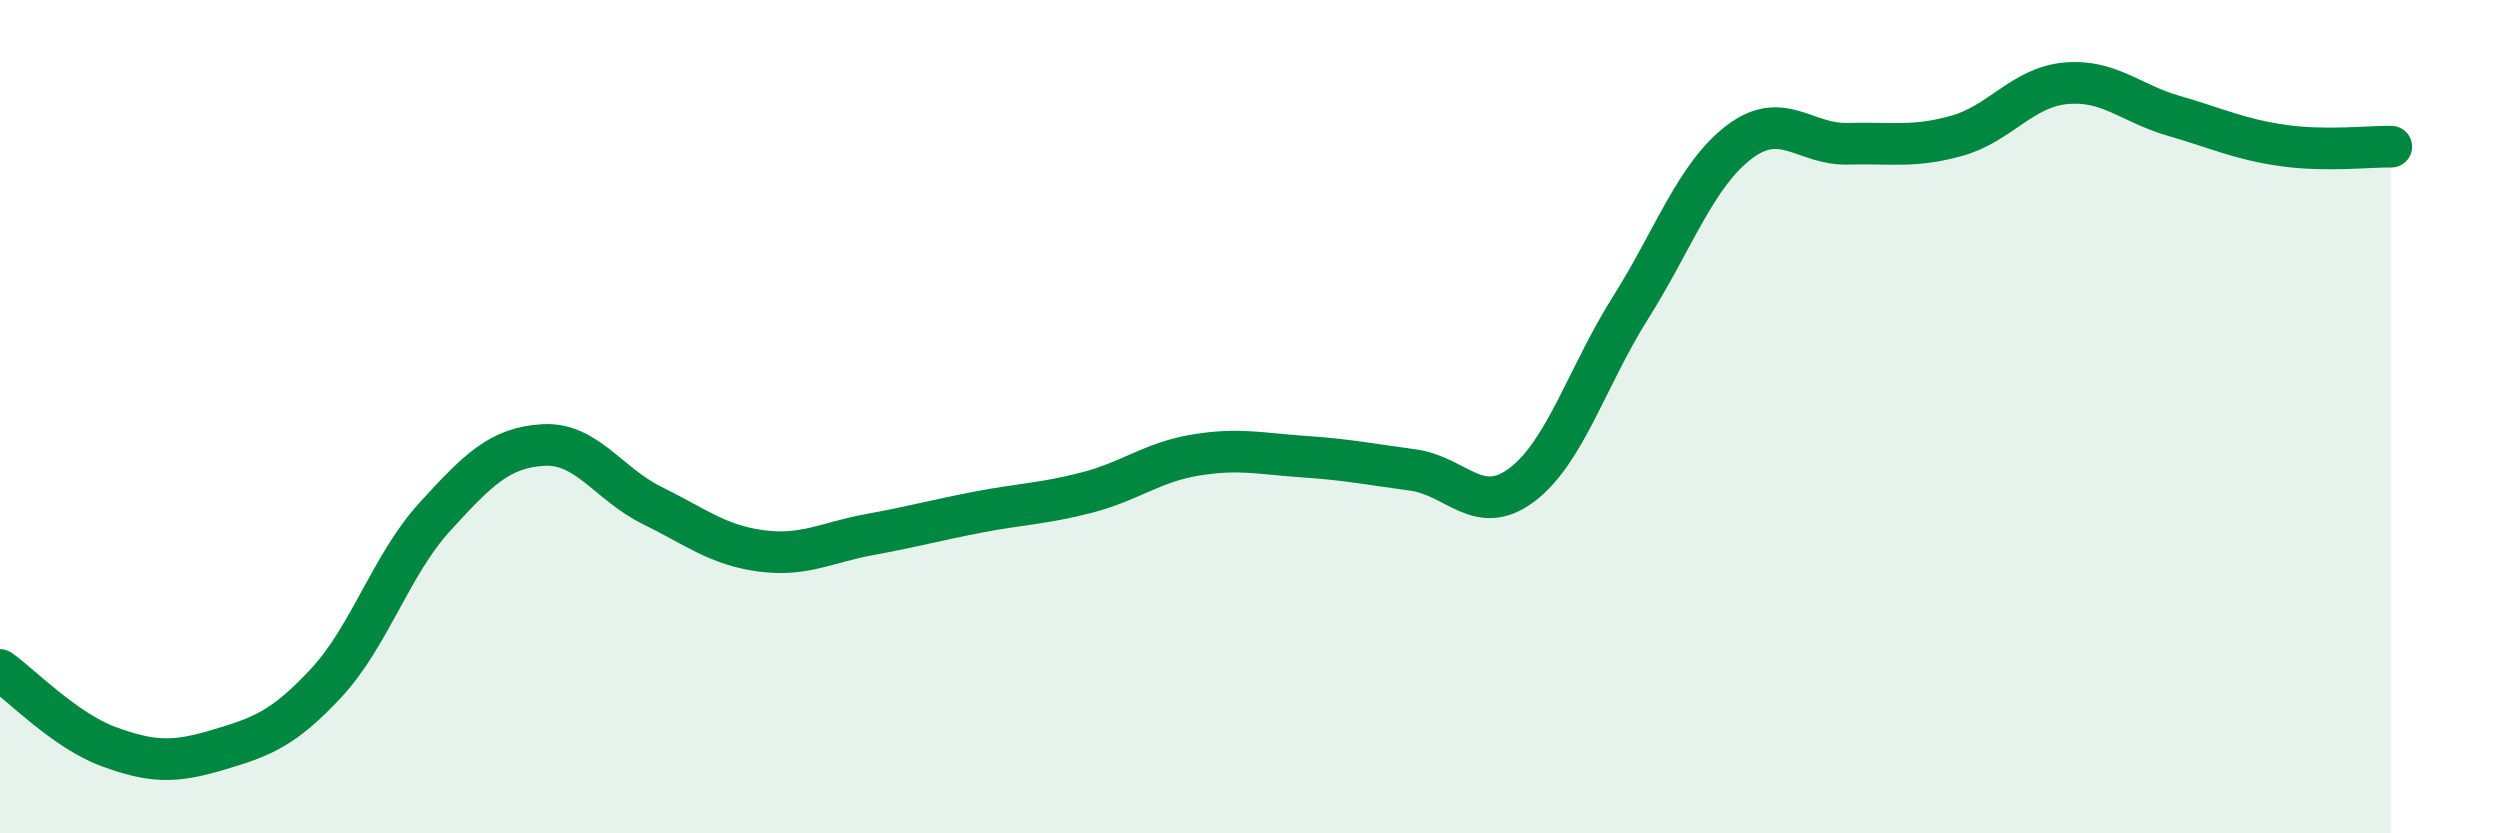
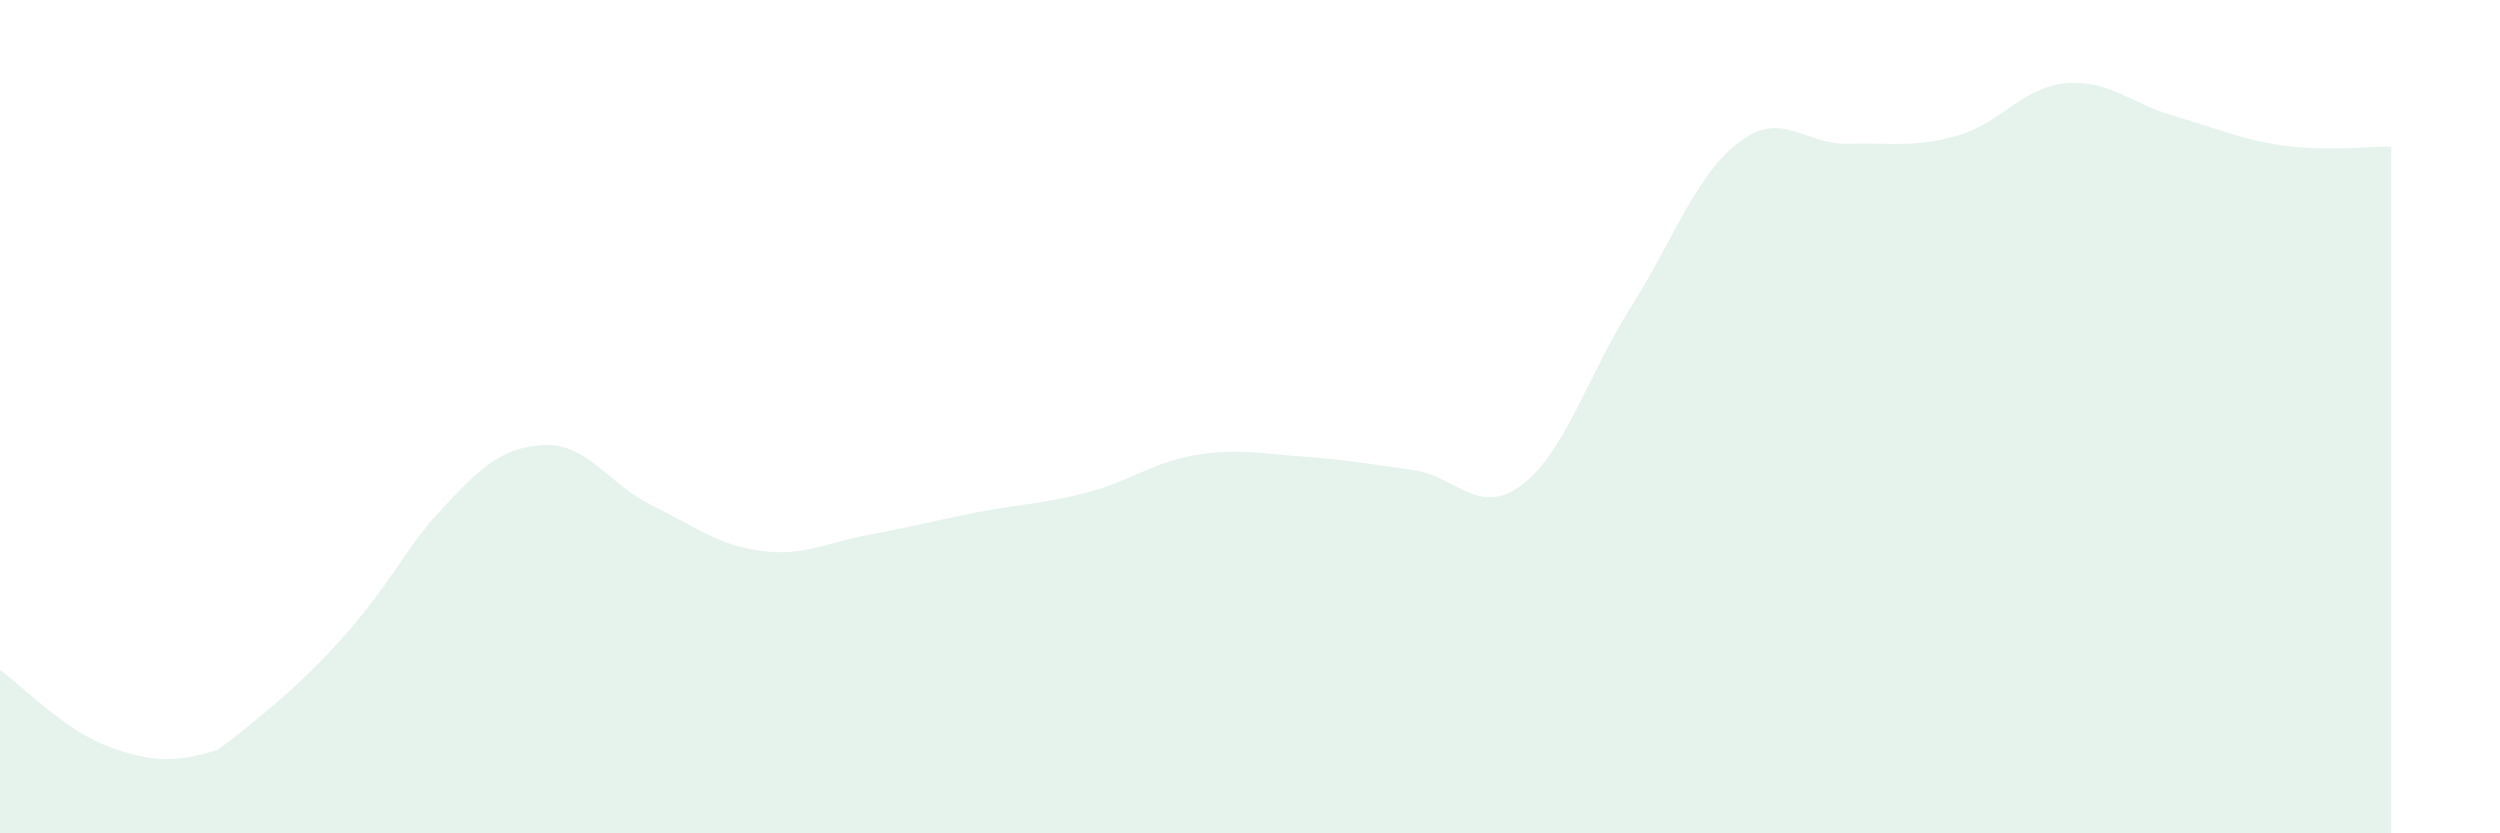
<svg xmlns="http://www.w3.org/2000/svg" width="60" height="20" viewBox="0 0 60 20">
-   <path d="M 0,16.08 C 0.52,16.45 1.57,17.54 2.61,17.92 C 3.65,18.3 4.18,18.31 5.22,18 C 6.26,17.69 6.79,17.51 7.83,16.39 C 8.87,15.27 9.39,13.55 10.43,12.41 C 11.47,11.27 12,10.74 13.04,10.68 C 14.08,10.62 14.61,11.62 15.65,12.13 C 16.69,12.64 17.22,13.08 18.26,13.22 C 19.3,13.36 19.83,13.02 20.87,12.83 C 21.91,12.64 22.44,12.49 23.48,12.29 C 24.52,12.09 25.05,12.09 26.09,11.82 C 27.13,11.55 27.66,11.09 28.7,10.92 C 29.74,10.75 30.26,10.89 31.3,10.96 C 32.34,11.03 32.87,11.14 33.91,11.28 C 34.95,11.42 35.48,12.42 36.52,11.64 C 37.56,10.86 38.09,9.04 39.13,7.39 C 40.17,5.74 40.7,4.2 41.74,3.41 C 42.78,2.62 43.31,3.48 44.35,3.45 C 45.39,3.42 45.92,3.55 46.96,3.26 C 48,2.97 48.53,2.1 49.57,2 C 50.61,1.9 51.13,2.48 52.17,2.78 C 53.21,3.08 53.74,3.34 54.78,3.49 C 55.82,3.64 56.87,3.51 57.39,3.52L57.39 20L0 20Z" fill="#008740" opacity="0.1" stroke-linecap="round" stroke-linejoin="round" />
-   <path d="M 0,16.08 C 0.52,16.45 1.57,17.54 2.61,17.92 C 3.65,18.3 4.18,18.31 5.22,18 C 6.26,17.69 6.79,17.51 7.83,16.39 C 8.87,15.27 9.39,13.55 10.43,12.41 C 11.47,11.27 12,10.74 13.04,10.68 C 14.08,10.62 14.61,11.62 15.65,12.13 C 16.69,12.64 17.22,13.08 18.26,13.22 C 19.3,13.36 19.83,13.02 20.87,12.83 C 21.91,12.64 22.44,12.49 23.48,12.29 C 24.52,12.09 25.05,12.09 26.09,11.82 C 27.13,11.55 27.66,11.09 28.7,10.92 C 29.74,10.75 30.26,10.89 31.3,10.96 C 32.34,11.03 32.87,11.14 33.91,11.28 C 34.95,11.42 35.48,12.42 36.52,11.64 C 37.56,10.86 38.09,9.04 39.13,7.39 C 40.17,5.74 40.7,4.2 41.74,3.41 C 42.78,2.62 43.31,3.48 44.35,3.45 C 45.39,3.42 45.92,3.55 46.96,3.26 C 48,2.97 48.53,2.1 49.57,2 C 50.61,1.9 51.13,2.48 52.17,2.78 C 53.21,3.08 53.74,3.34 54.78,3.49 C 55.82,3.64 56.87,3.51 57.39,3.52" stroke="#008740" stroke-width="1" fill="none" stroke-linecap="round" stroke-linejoin="round" />
+   <path d="M 0,16.08 C 0.52,16.45 1.57,17.54 2.61,17.92 C 3.65,18.3 4.18,18.31 5.22,18 C 8.87,15.27 9.39,13.55 10.43,12.41 C 11.47,11.27 12,10.74 13.04,10.68 C 14.08,10.62 14.61,11.62 15.65,12.13 C 16.69,12.64 17.22,13.08 18.26,13.22 C 19.3,13.36 19.83,13.02 20.87,12.83 C 21.91,12.64 22.44,12.49 23.48,12.29 C 24.52,12.09 25.05,12.09 26.09,11.82 C 27.13,11.55 27.66,11.09 28.7,10.92 C 29.74,10.75 30.26,10.89 31.3,10.96 C 32.34,11.03 32.87,11.14 33.91,11.28 C 34.95,11.42 35.48,12.42 36.52,11.64 C 37.56,10.86 38.09,9.04 39.13,7.39 C 40.17,5.74 40.7,4.2 41.74,3.41 C 42.78,2.62 43.31,3.48 44.35,3.45 C 45.39,3.42 45.92,3.55 46.96,3.26 C 48,2.97 48.53,2.1 49.57,2 C 50.61,1.9 51.13,2.48 52.17,2.78 C 53.21,3.08 53.74,3.34 54.78,3.49 C 55.82,3.64 56.87,3.51 57.39,3.52L57.39 20L0 20Z" fill="#008740" opacity="0.1" stroke-linecap="round" stroke-linejoin="round" />
</svg>